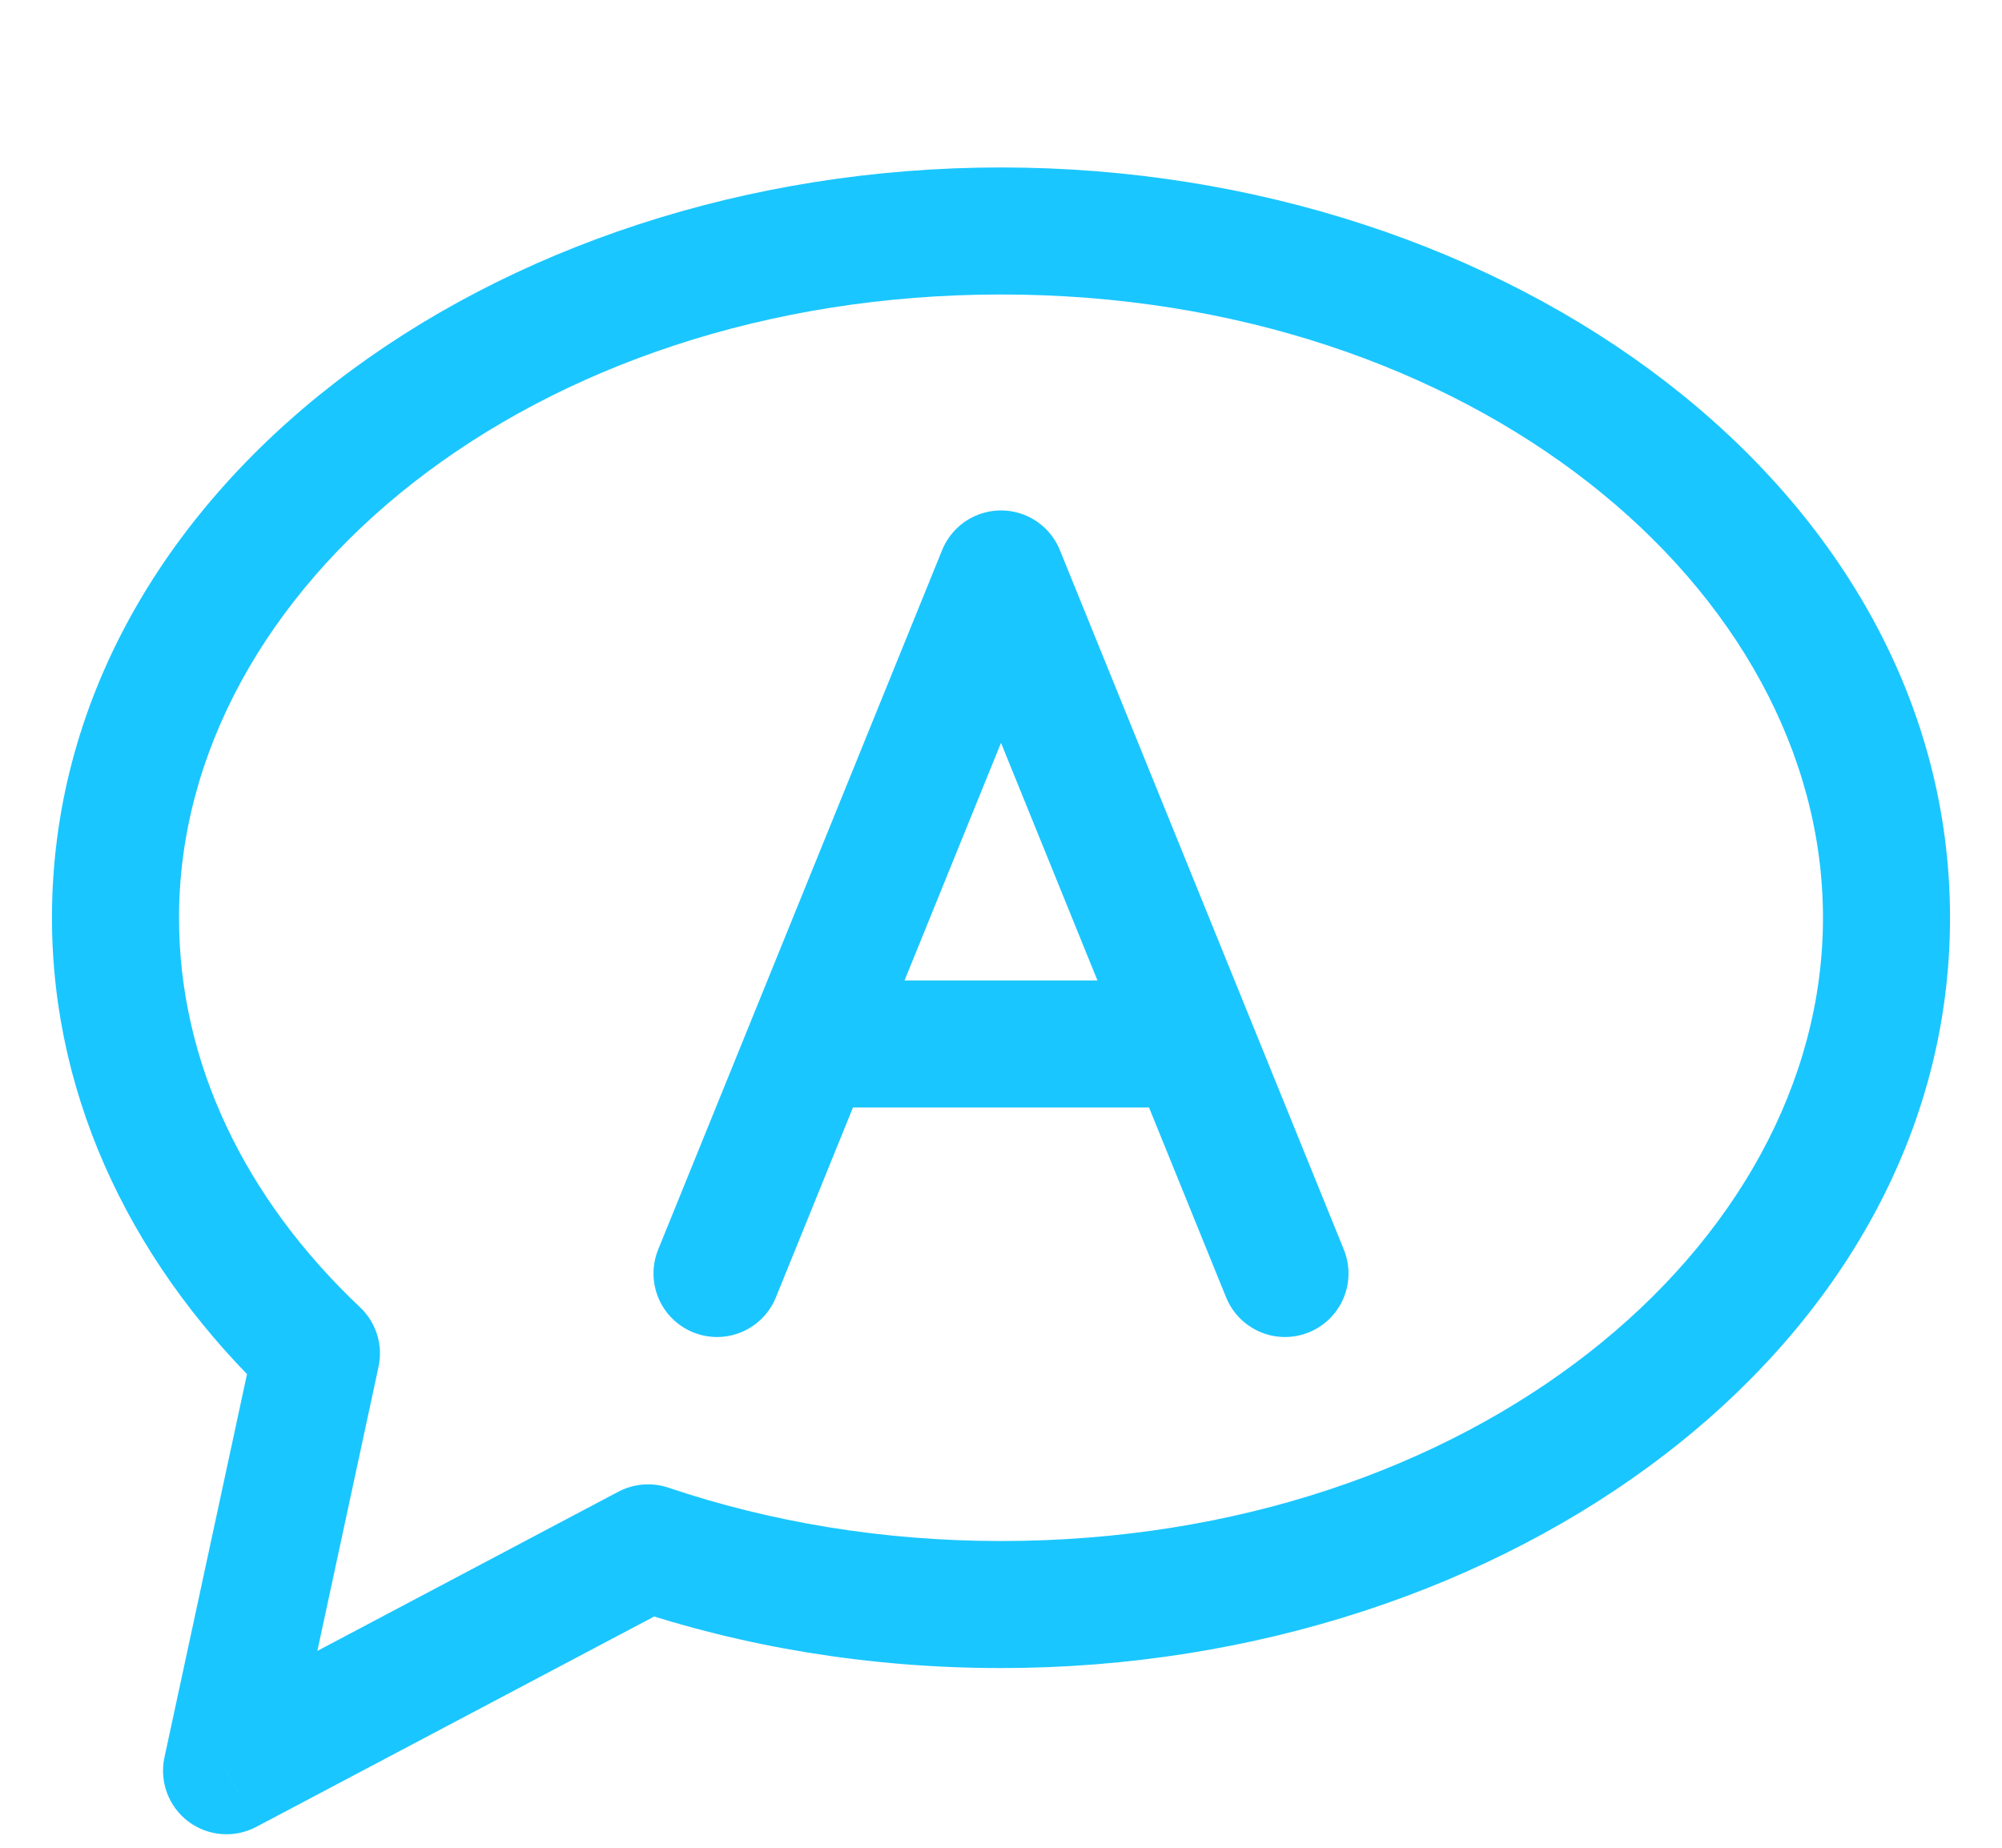
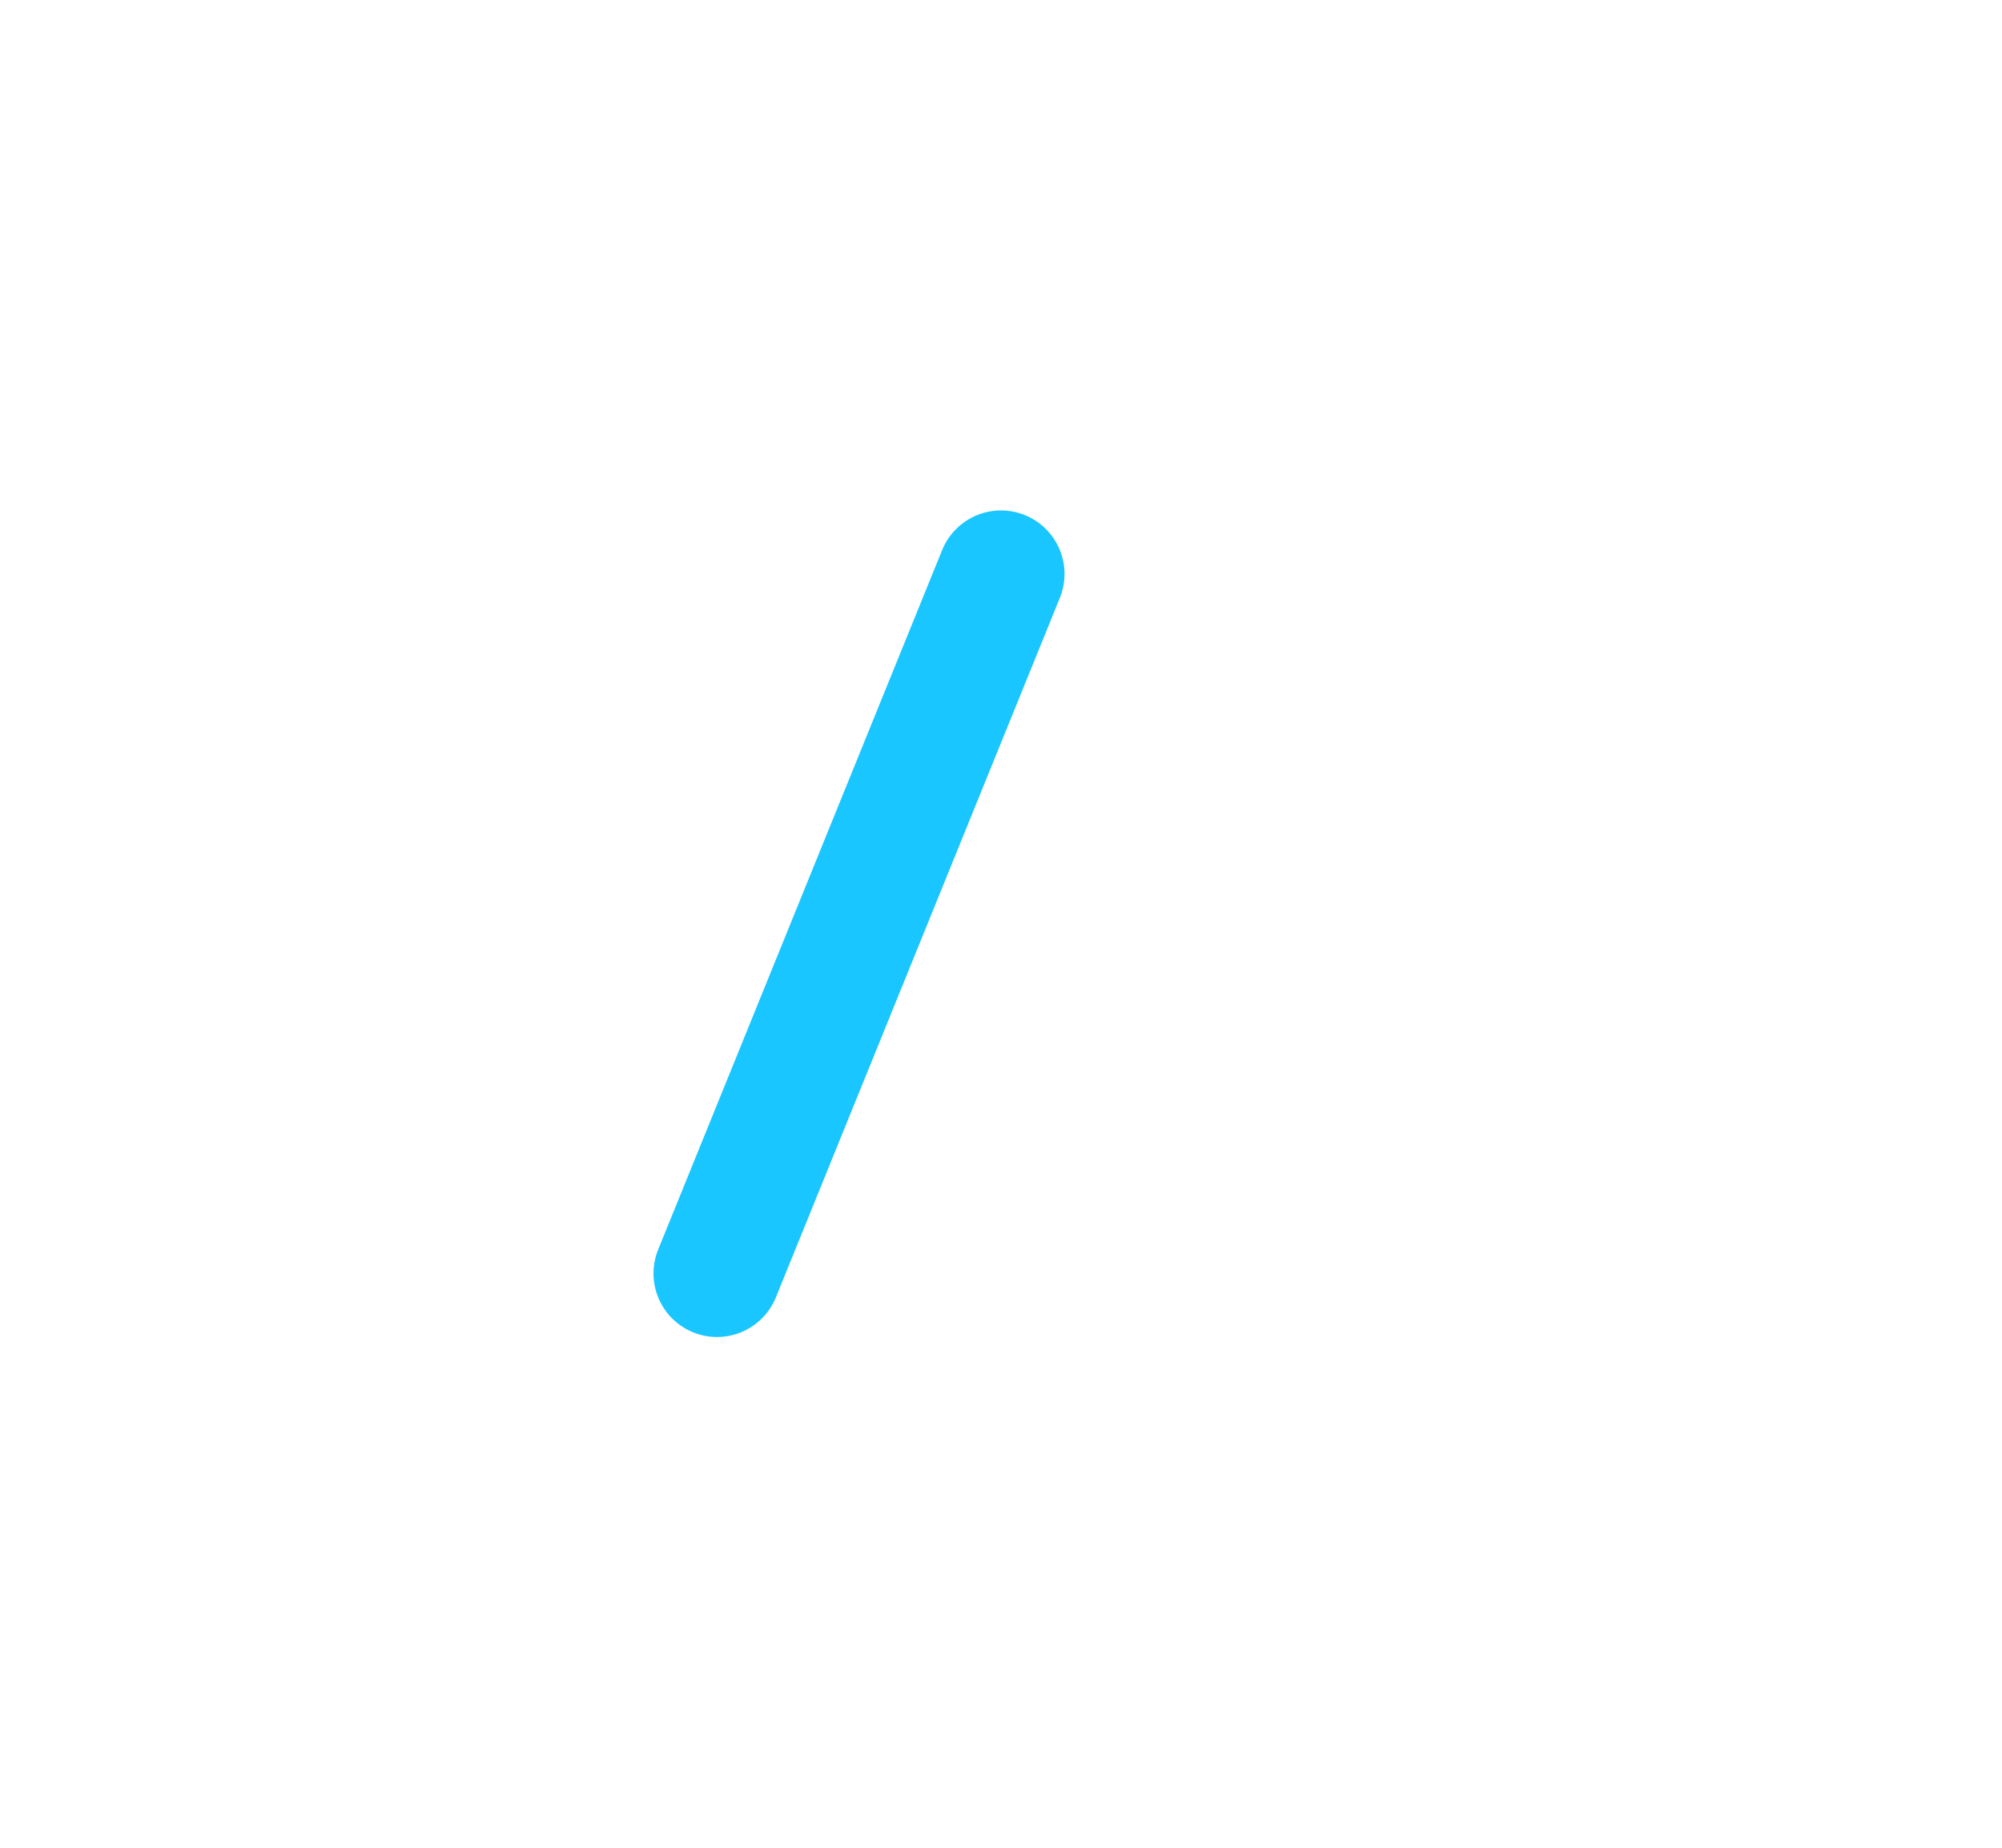
<svg xmlns="http://www.w3.org/2000/svg" width="26" height="24" viewBox="0 0 26 24" fill="none">
-   <path d="M9.312 16.541L13 7.455L16.688 16.541" stroke="#1AC6FF" stroke-width="1.65" stroke-linecap="round" stroke-linejoin="round" />
-   <path d="M10.531 13.56H15.445" stroke="#1AC6FF" stroke-width="1.65" />
-   <path d="M4.11 17.58L4.676 16.98C4.886 17.178 4.977 17.471 4.916 17.753L4.11 17.58ZM2.942 23L3.328 23.729C3.045 23.879 2.7 23.851 2.444 23.658C2.189 23.464 2.068 23.14 2.136 22.826L2.942 23ZM8.417 20.105L8.031 19.375C8.232 19.27 8.466 19.251 8.681 19.323L8.417 20.105ZM25.325 11.921C25.325 17.486 19.6 21.666 13 21.666V20.016C19.103 20.016 23.675 16.209 23.675 11.921H25.325ZM13 2.175C19.6 2.175 25.325 6.356 25.325 11.921H23.675C23.675 7.632 19.103 3.825 13 3.825V2.175ZM0.675 11.921C0.675 6.356 6.4 2.175 13 2.175V3.825C6.897 3.825 2.325 7.632 2.325 11.921H0.675ZM3.544 18.18C1.777 16.512 0.675 14.334 0.675 11.921H2.325C2.325 13.804 3.181 15.568 4.676 16.98L3.544 18.18ZM2.136 22.826L3.303 17.406L4.916 17.753L3.749 23.174L2.136 22.826ZM8.803 20.834L3.328 23.729L2.557 22.271L8.031 19.375L8.803 20.834ZM13 21.666C11.283 21.666 9.644 21.389 8.153 20.886L8.681 19.323C9.999 19.768 11.459 20.016 13 20.016V21.666Z" fill="#1AC6FF" />
+   <path d="M9.312 16.541L13 7.455" stroke="#1AC6FF" stroke-width="1.65" stroke-linecap="round" stroke-linejoin="round" />
</svg>